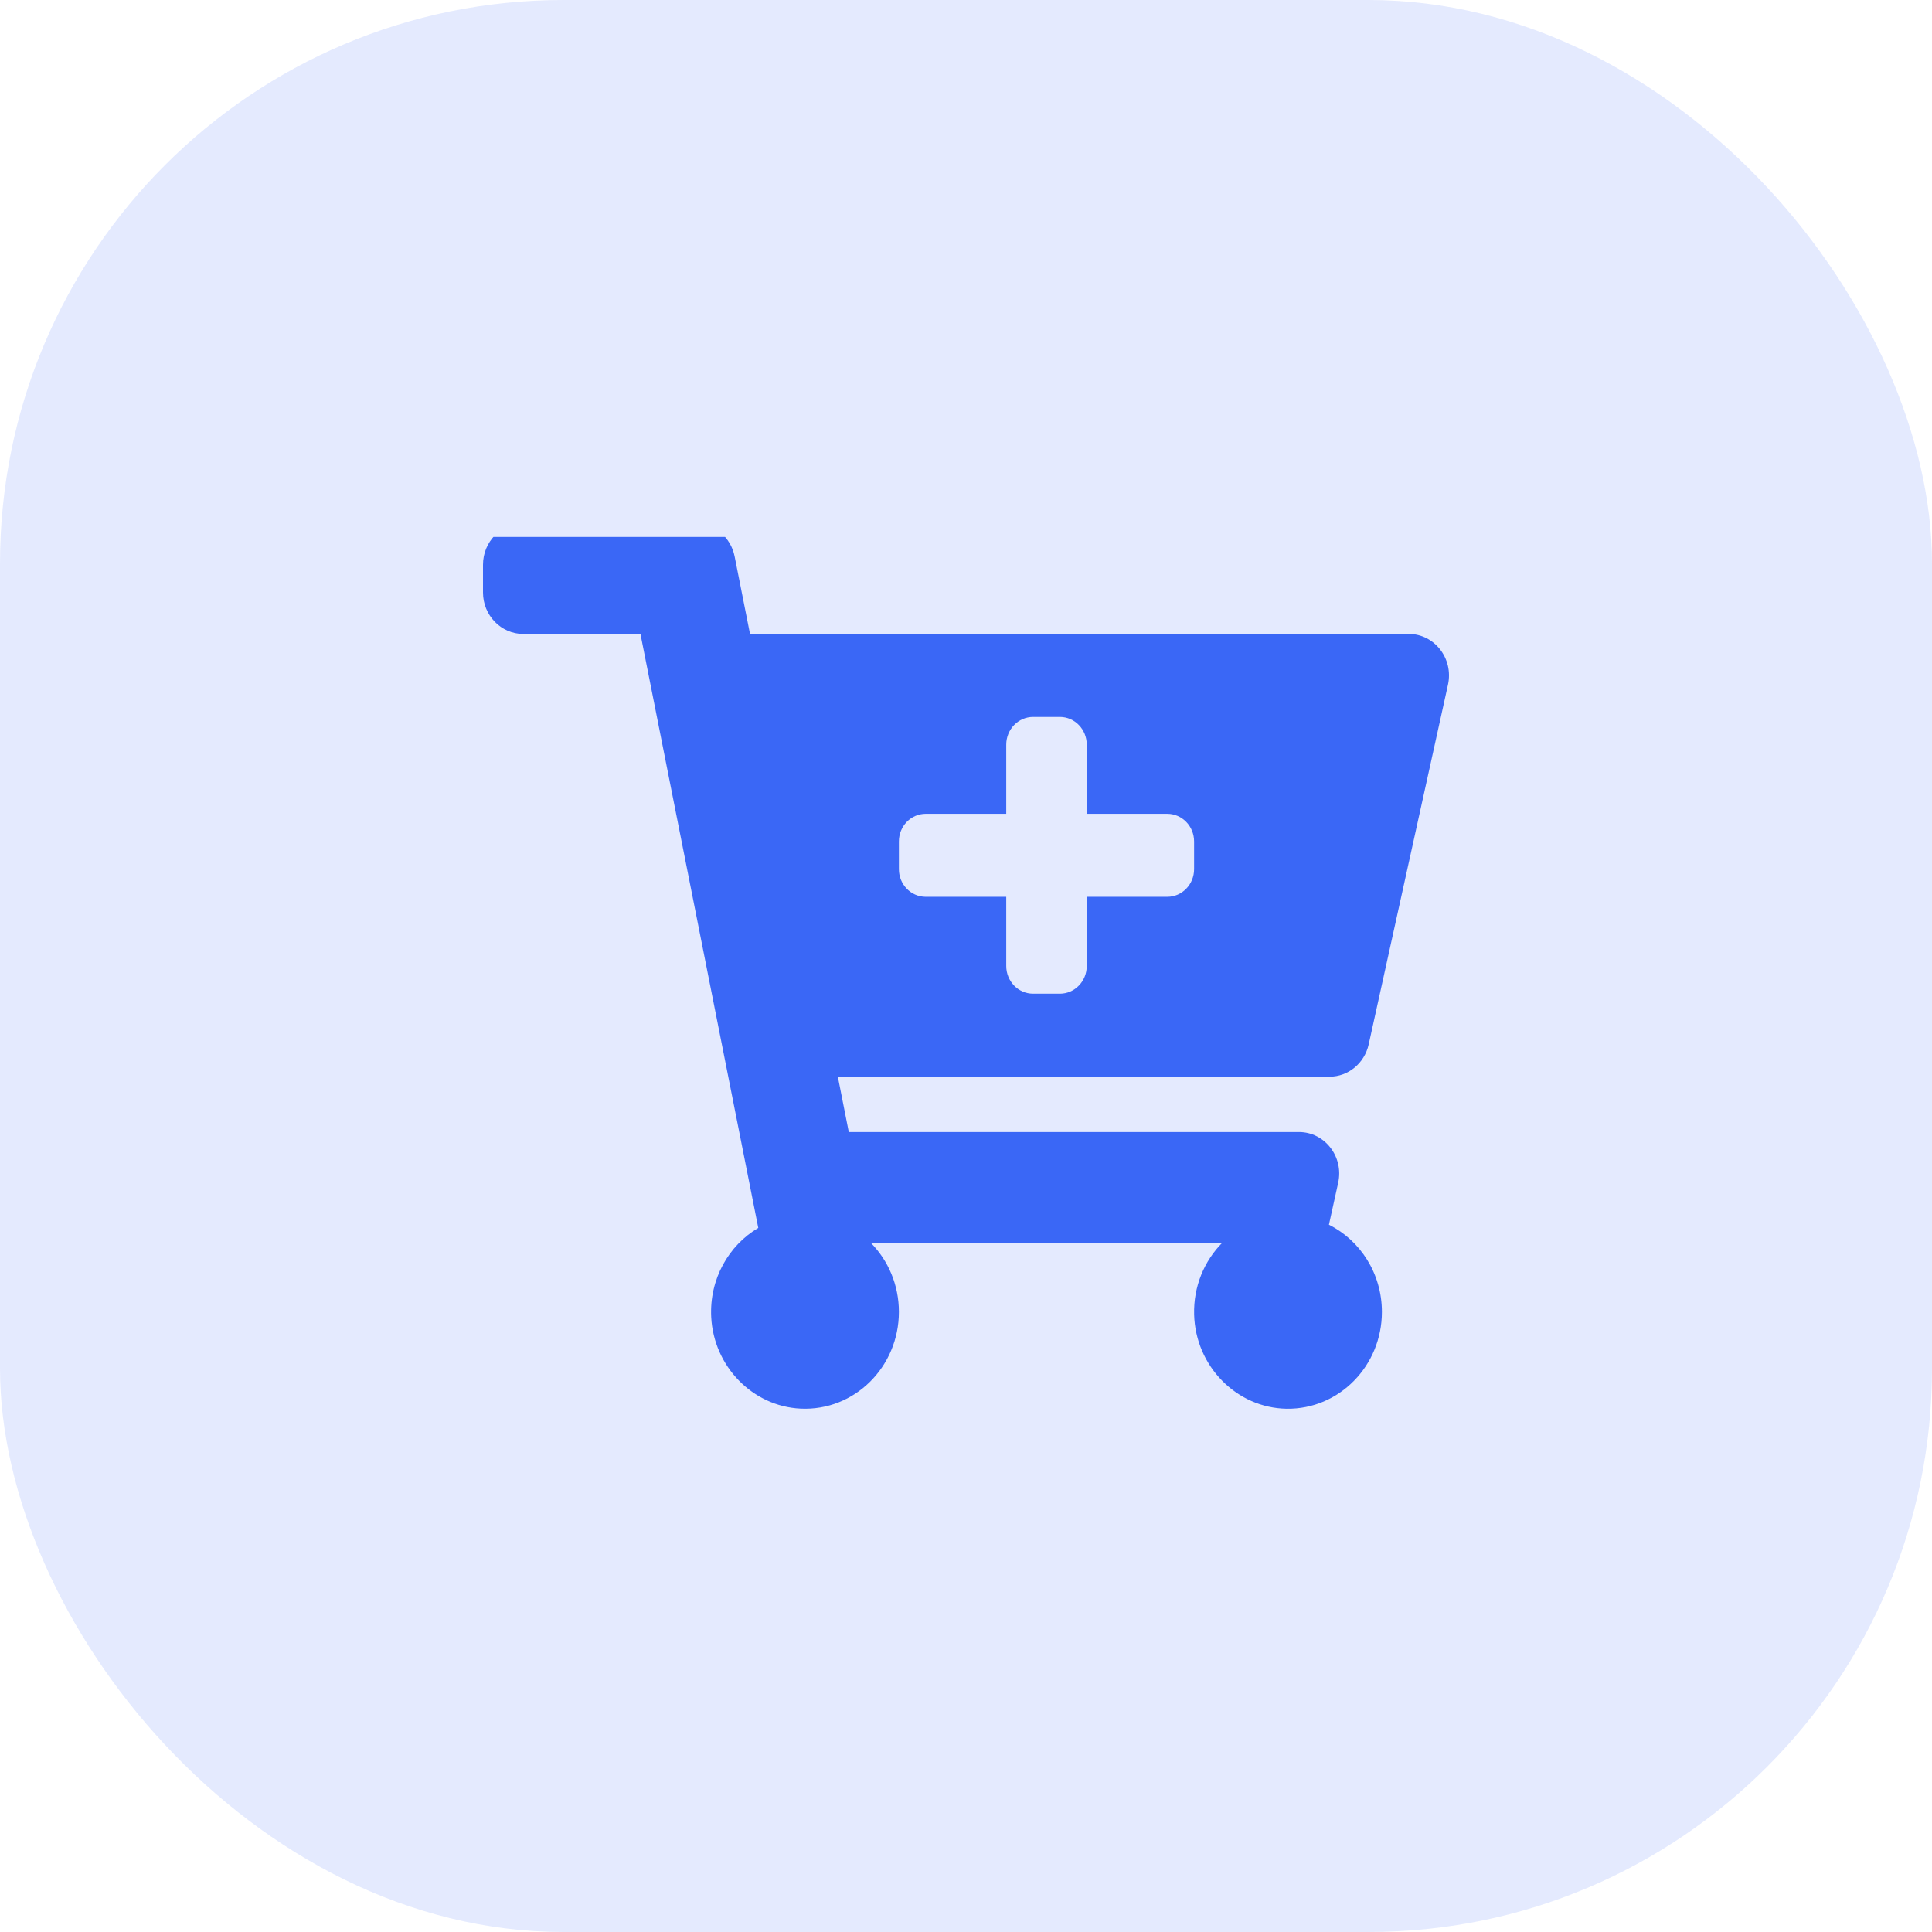
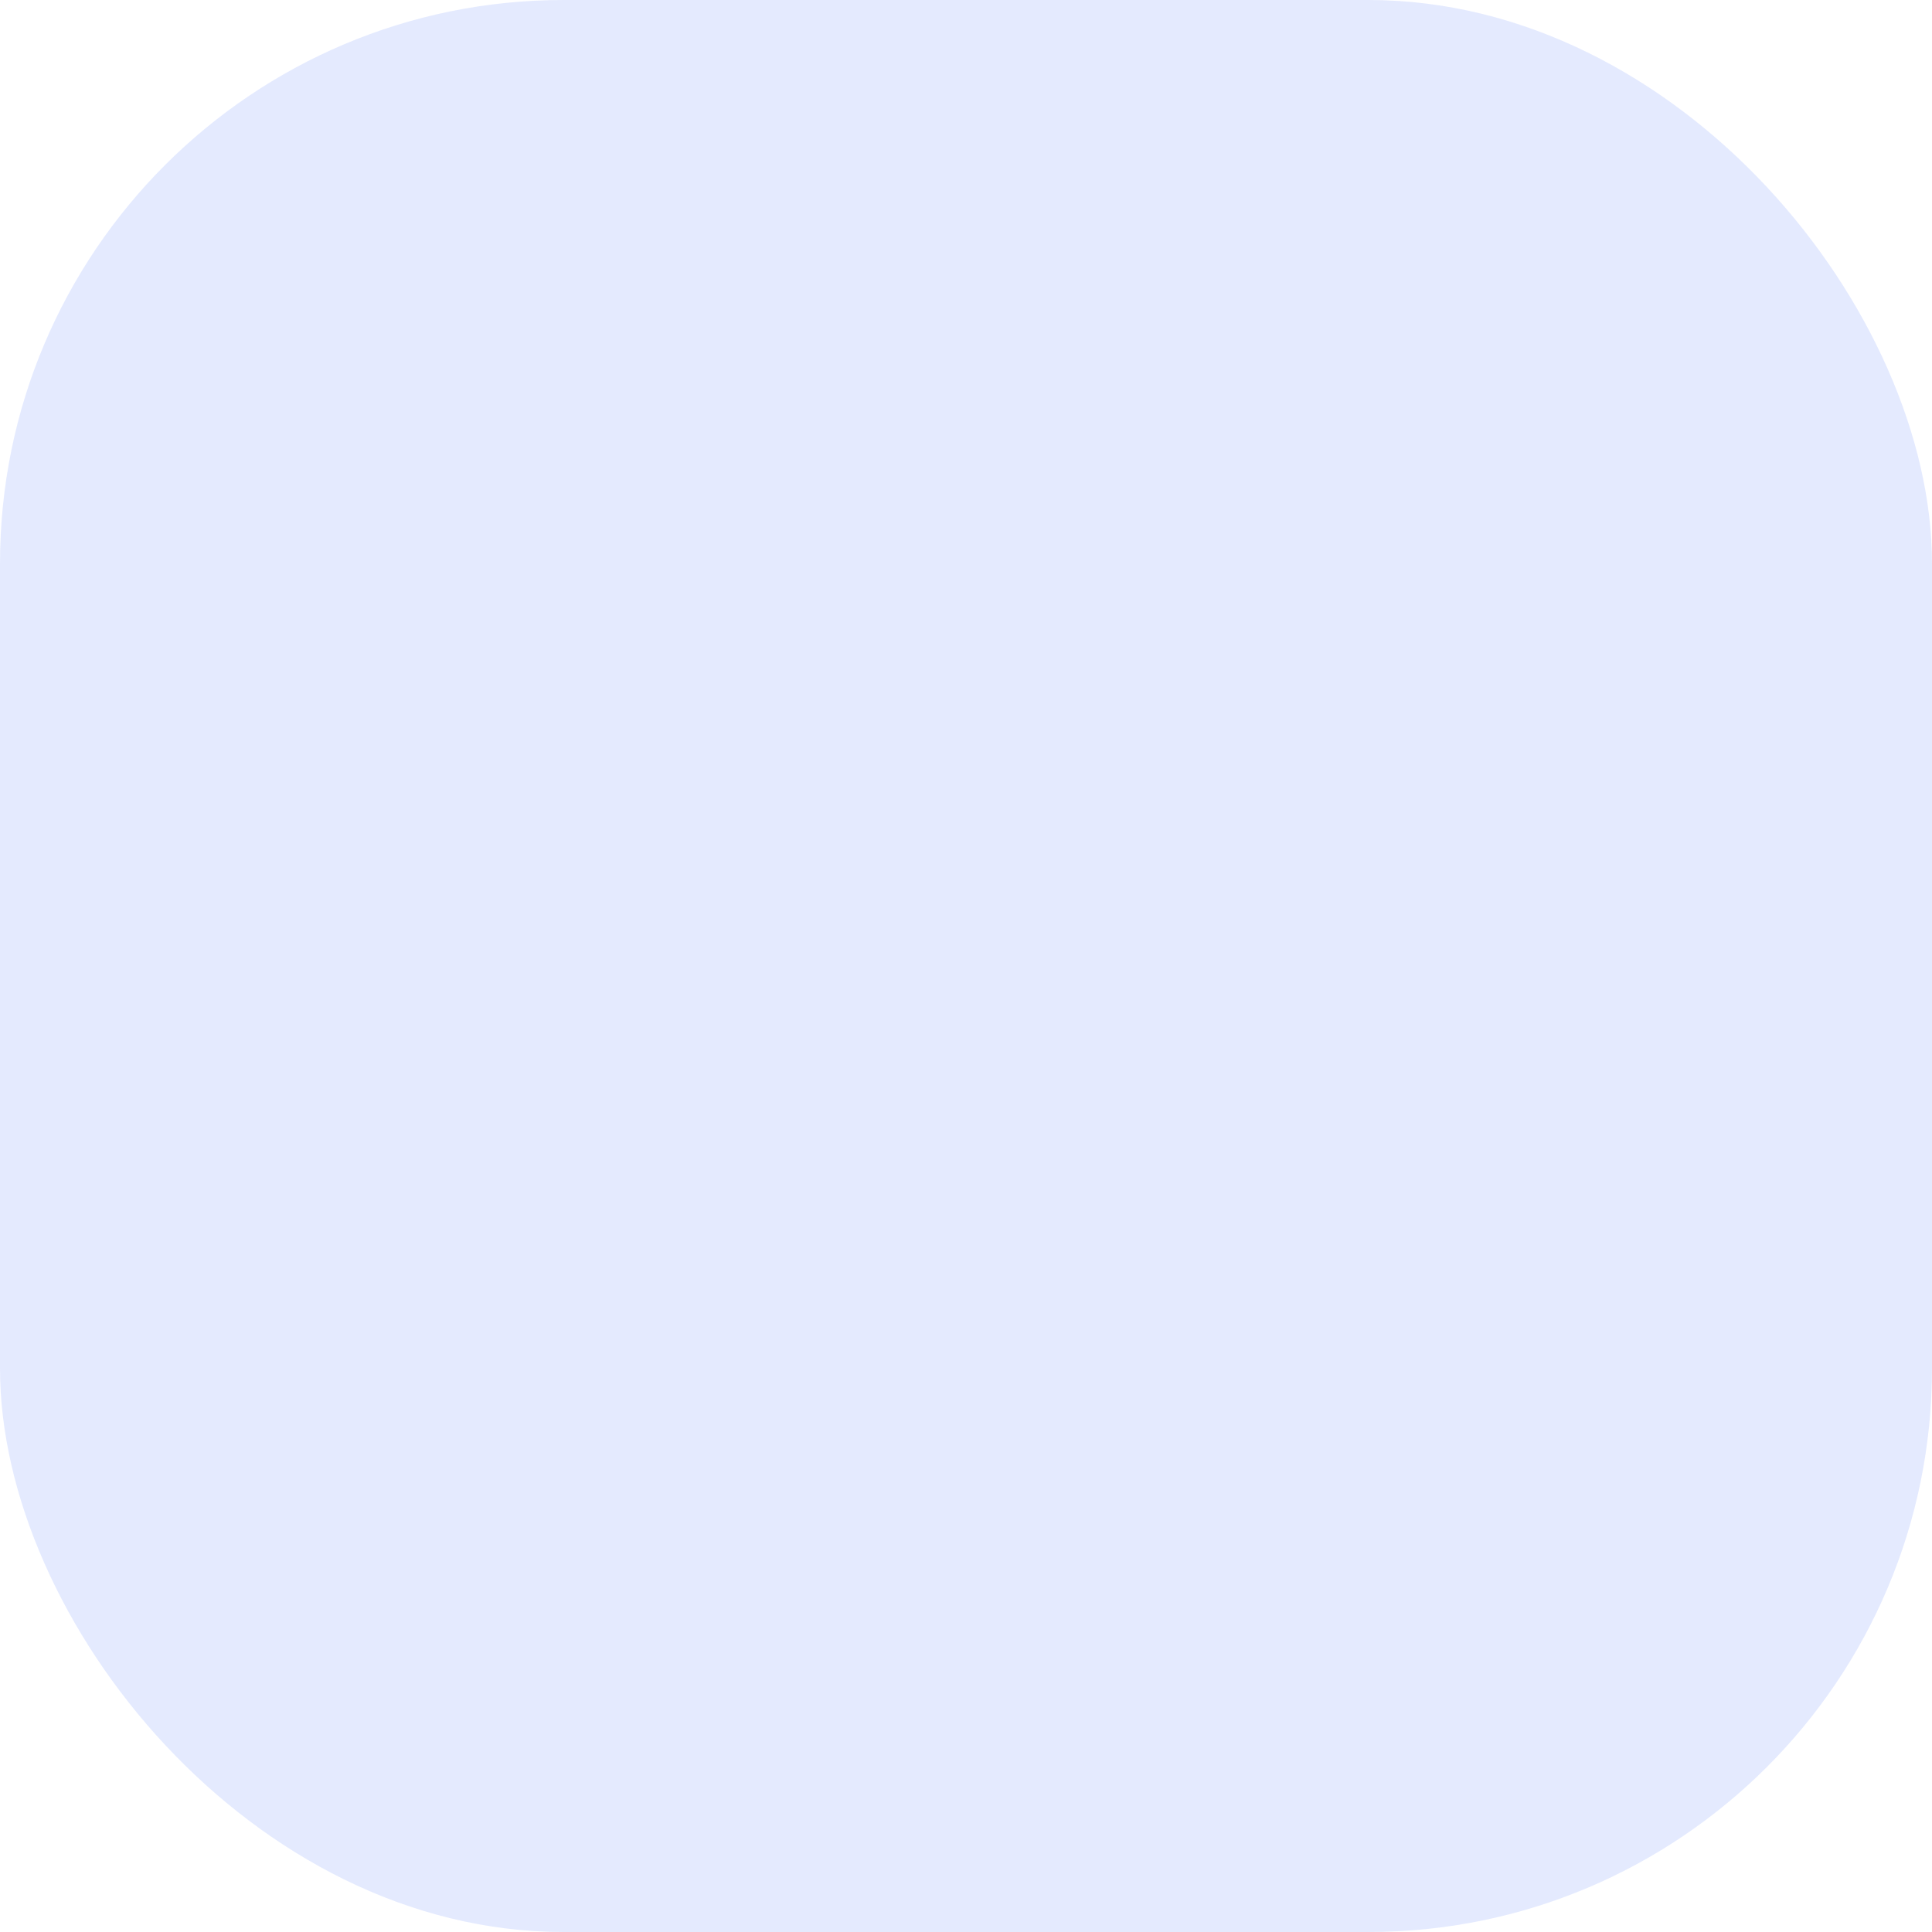
<svg xmlns="http://www.w3.org/2000/svg" width="48" height="48" viewBox="0 0 48 48" fill="none">
  <rect width="48" height="48" rx="14" fill="#3A67F6" fill-opacity="0.14" />
  <g clip-path="url(#clip0)">
-     <path d="M33.03 26.75H20.816L21.088 28.125H32.272C32.914 28.125 33.39 28.739 33.247 29.385L33.017 30.428C33.796 30.818 34.333 31.641 34.333 32.594C34.333 33.934 33.27 35.019 31.966 35C30.723 34.981 29.701 33.941 29.668 32.66C29.649 31.96 29.921 31.326 30.368 30.875H21.632C22.065 31.312 22.333 31.92 22.333 32.594C22.333 33.961 21.228 35.062 19.889 34.997C18.7 34.94 17.733 33.95 17.67 32.724C17.622 31.777 18.105 30.942 18.839 30.507L15.912 15.75H13C12.448 15.75 12 15.288 12 14.719V14.031C12 13.462 12.448 13 13 13H17.272C17.747 13 18.157 13.345 18.252 13.825L18.634 15.75H35C35.641 15.75 36.117 16.364 35.975 17.01L34.005 25.947C33.901 26.417 33.497 26.75 33.03 26.75ZM29 20.219H27V18.5C27 18.12 26.701 17.812 26.333 17.812H25.667C25.299 17.812 25 18.12 25 18.5V20.219H23C22.632 20.219 22.333 20.526 22.333 20.906V21.594C22.333 21.974 22.632 22.281 23 22.281H25V24C25 24.38 25.299 24.688 25.667 24.688H26.333C26.701 24.688 27 24.38 27 24V22.281H29C29.368 22.281 29.667 21.974 29.667 21.594V20.906C29.667 20.526 29.368 20.219 29 20.219Z" fill="#3A67F6" />
-   </g>
+     </g>
  <defs>
    <clipPath id="clip0">
-       <rect width="24" height="22" fill="white" transform="translate(12 13.34)" />
-     </clipPath>
+       </clipPath>
  </defs>
</svg>